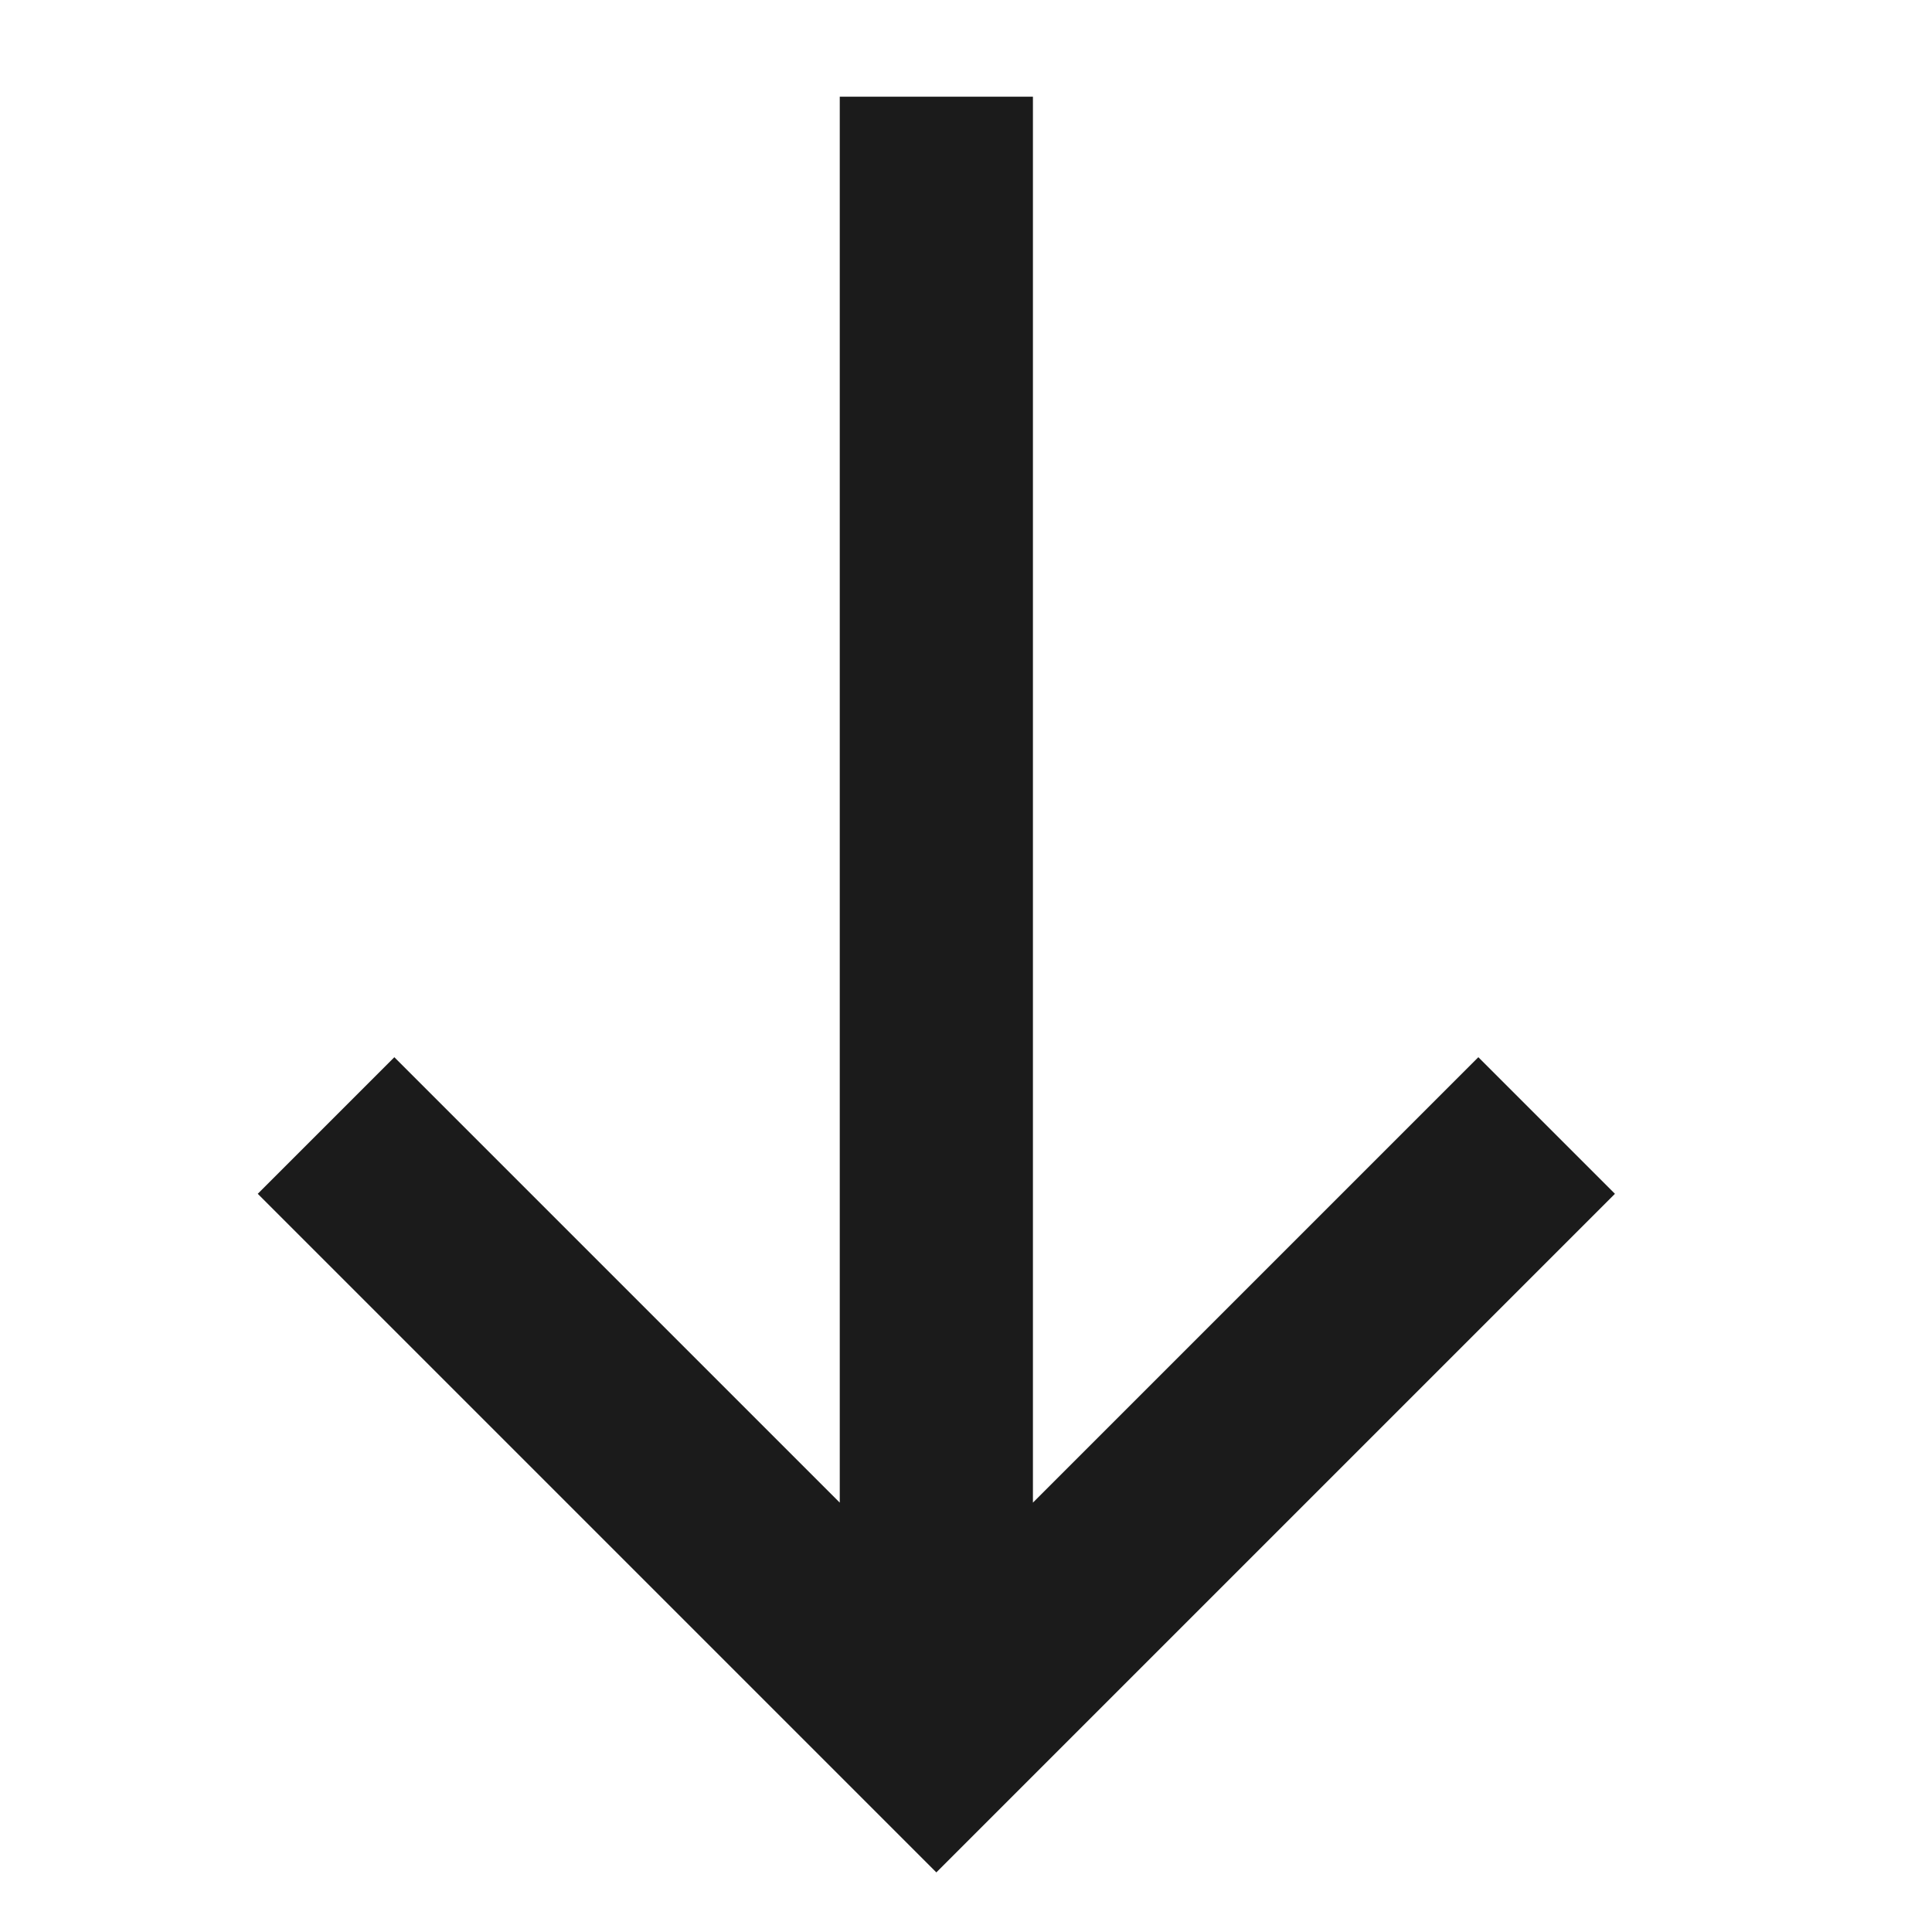
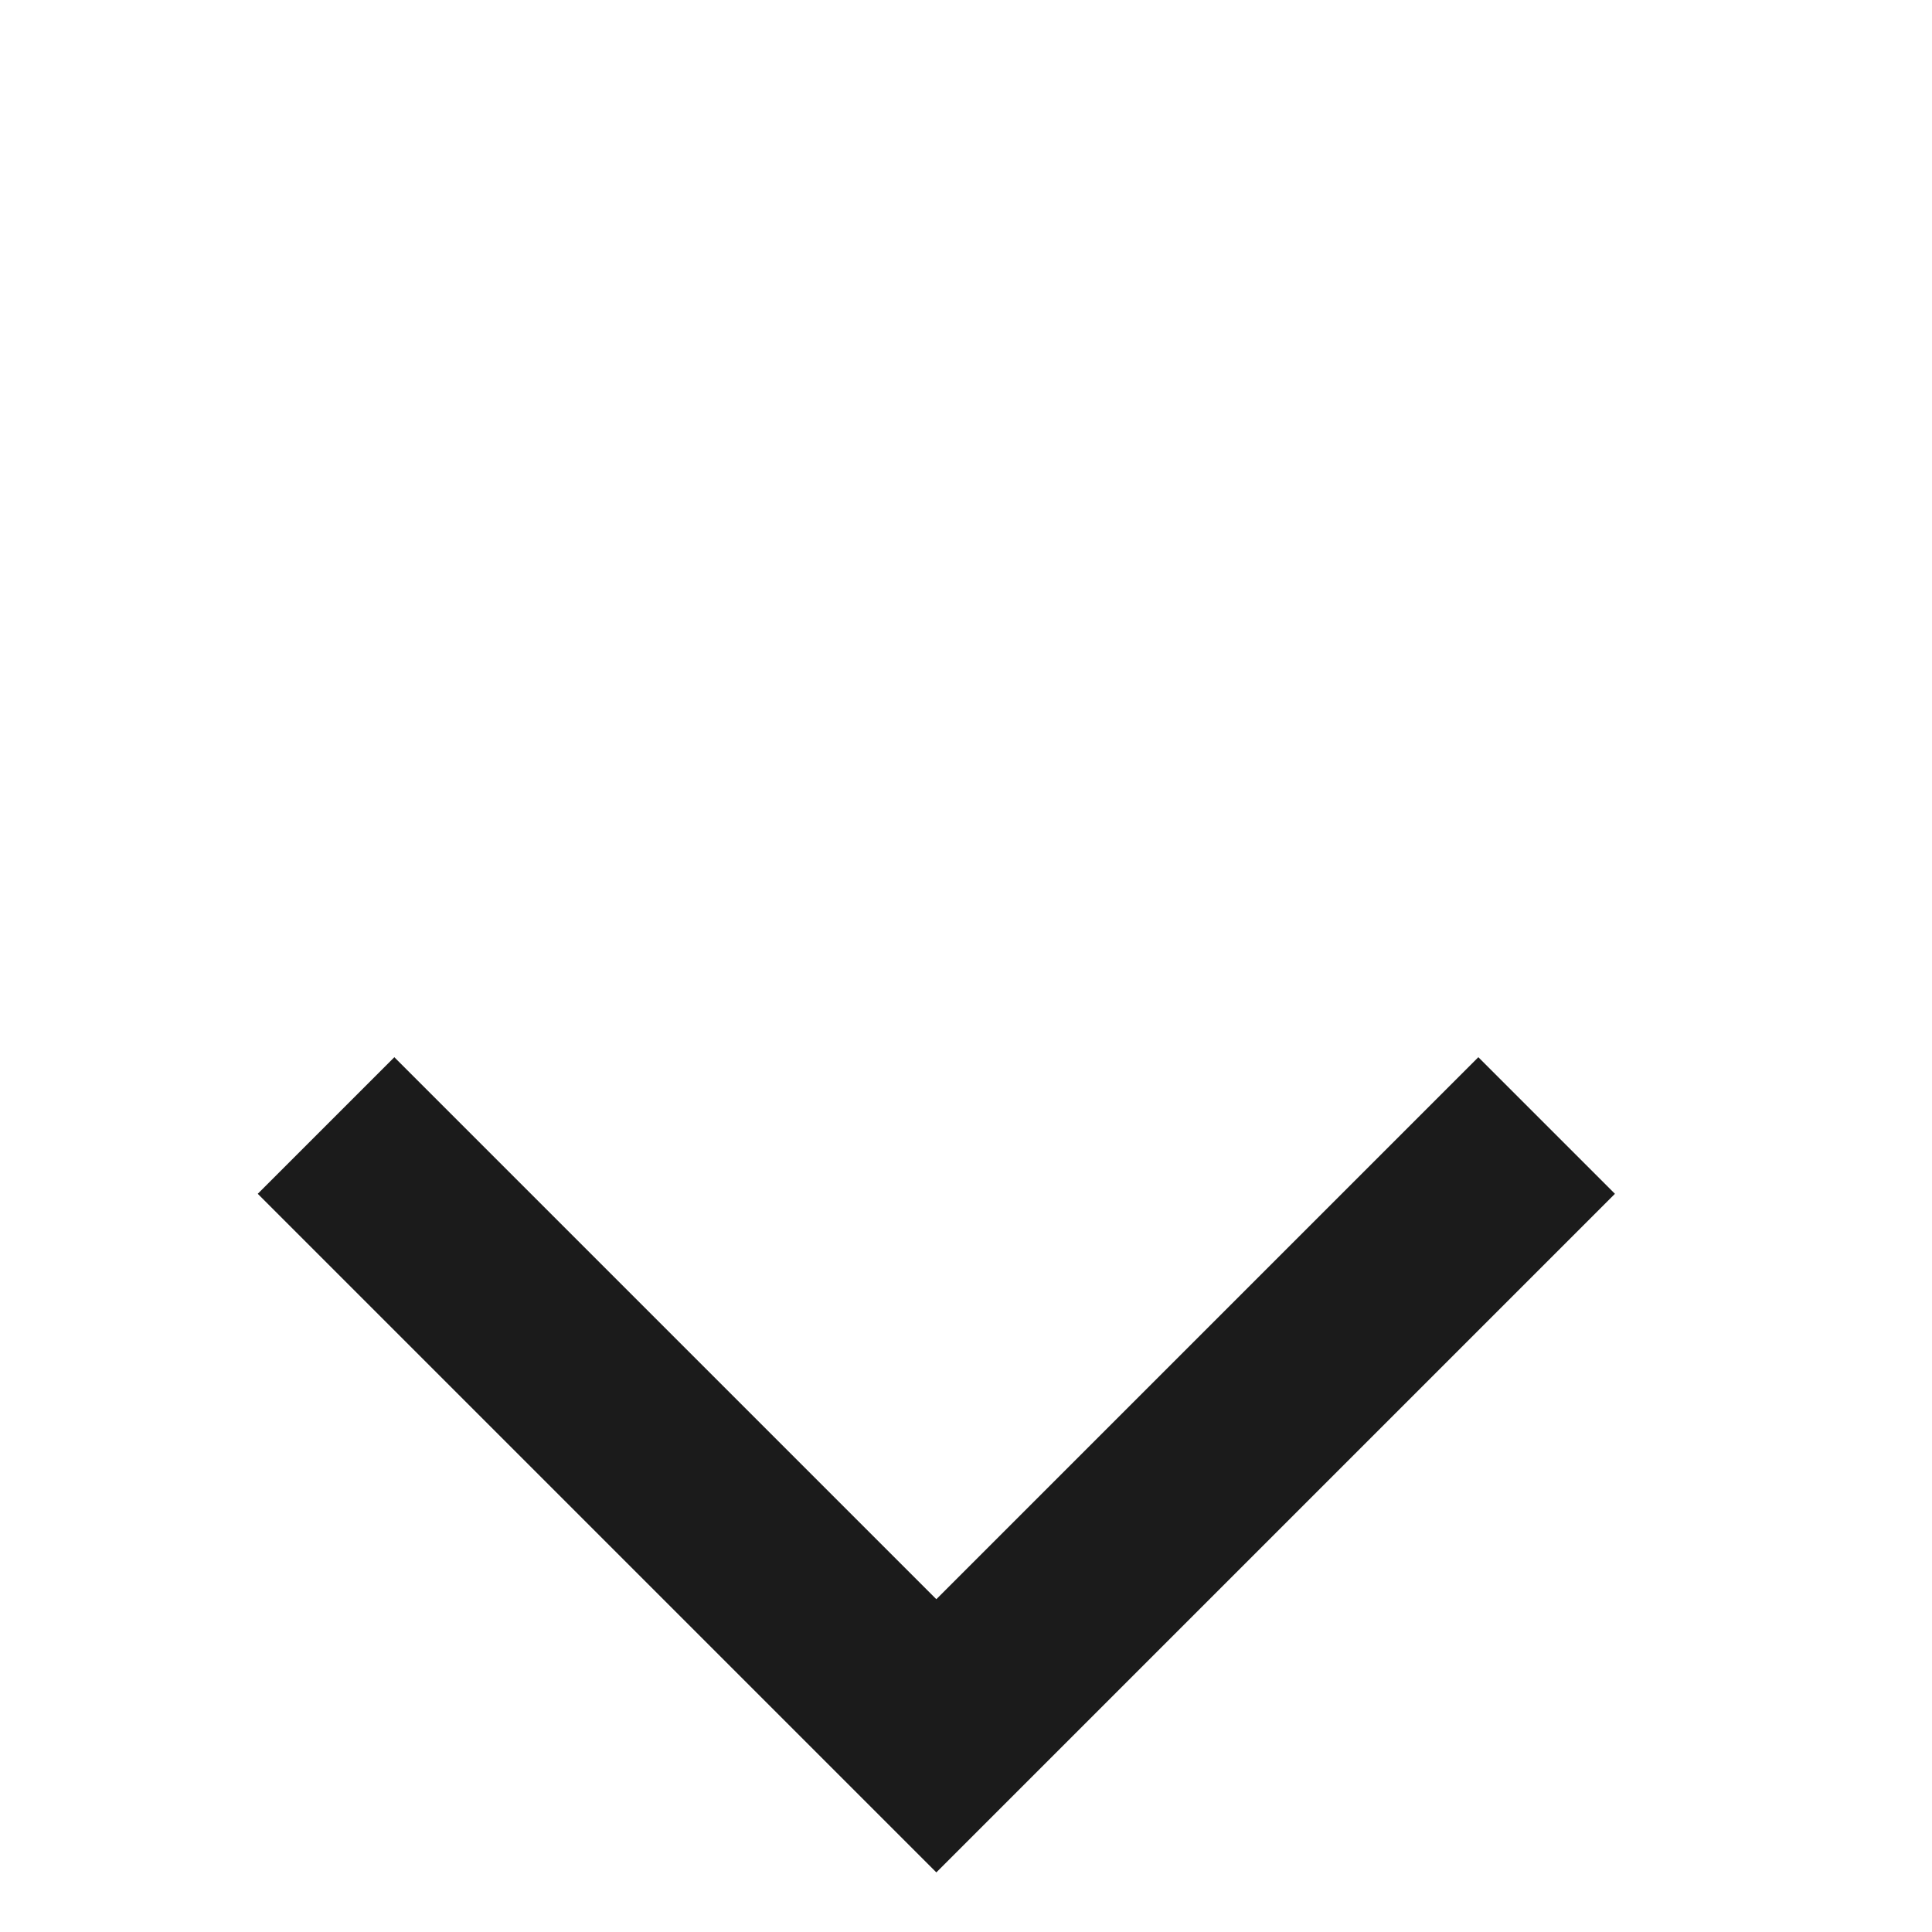
<svg xmlns="http://www.w3.org/2000/svg" width="20" height="20">
-   <path fill="none" stroke="#1B1B1B" stroke-width="2" stroke-miterlimit="10" transform="matrix(-0.707 0.707 -0.707 -0.707 18.177 9.485)" d="M3.064 0L12 0L12 8.936M11.553 0.447L0 12" fill-rule="evenodd" />
+   <path fill="none" stroke="#1B1B1B" stroke-width="2" stroke-miterlimit="10" transform="matrix(-0.707 0.707 -0.707 -0.707 18.177 9.485)" d="M3.064 0L12 0L12 8.936M11.553 0.447" fill-rule="evenodd" />
</svg>